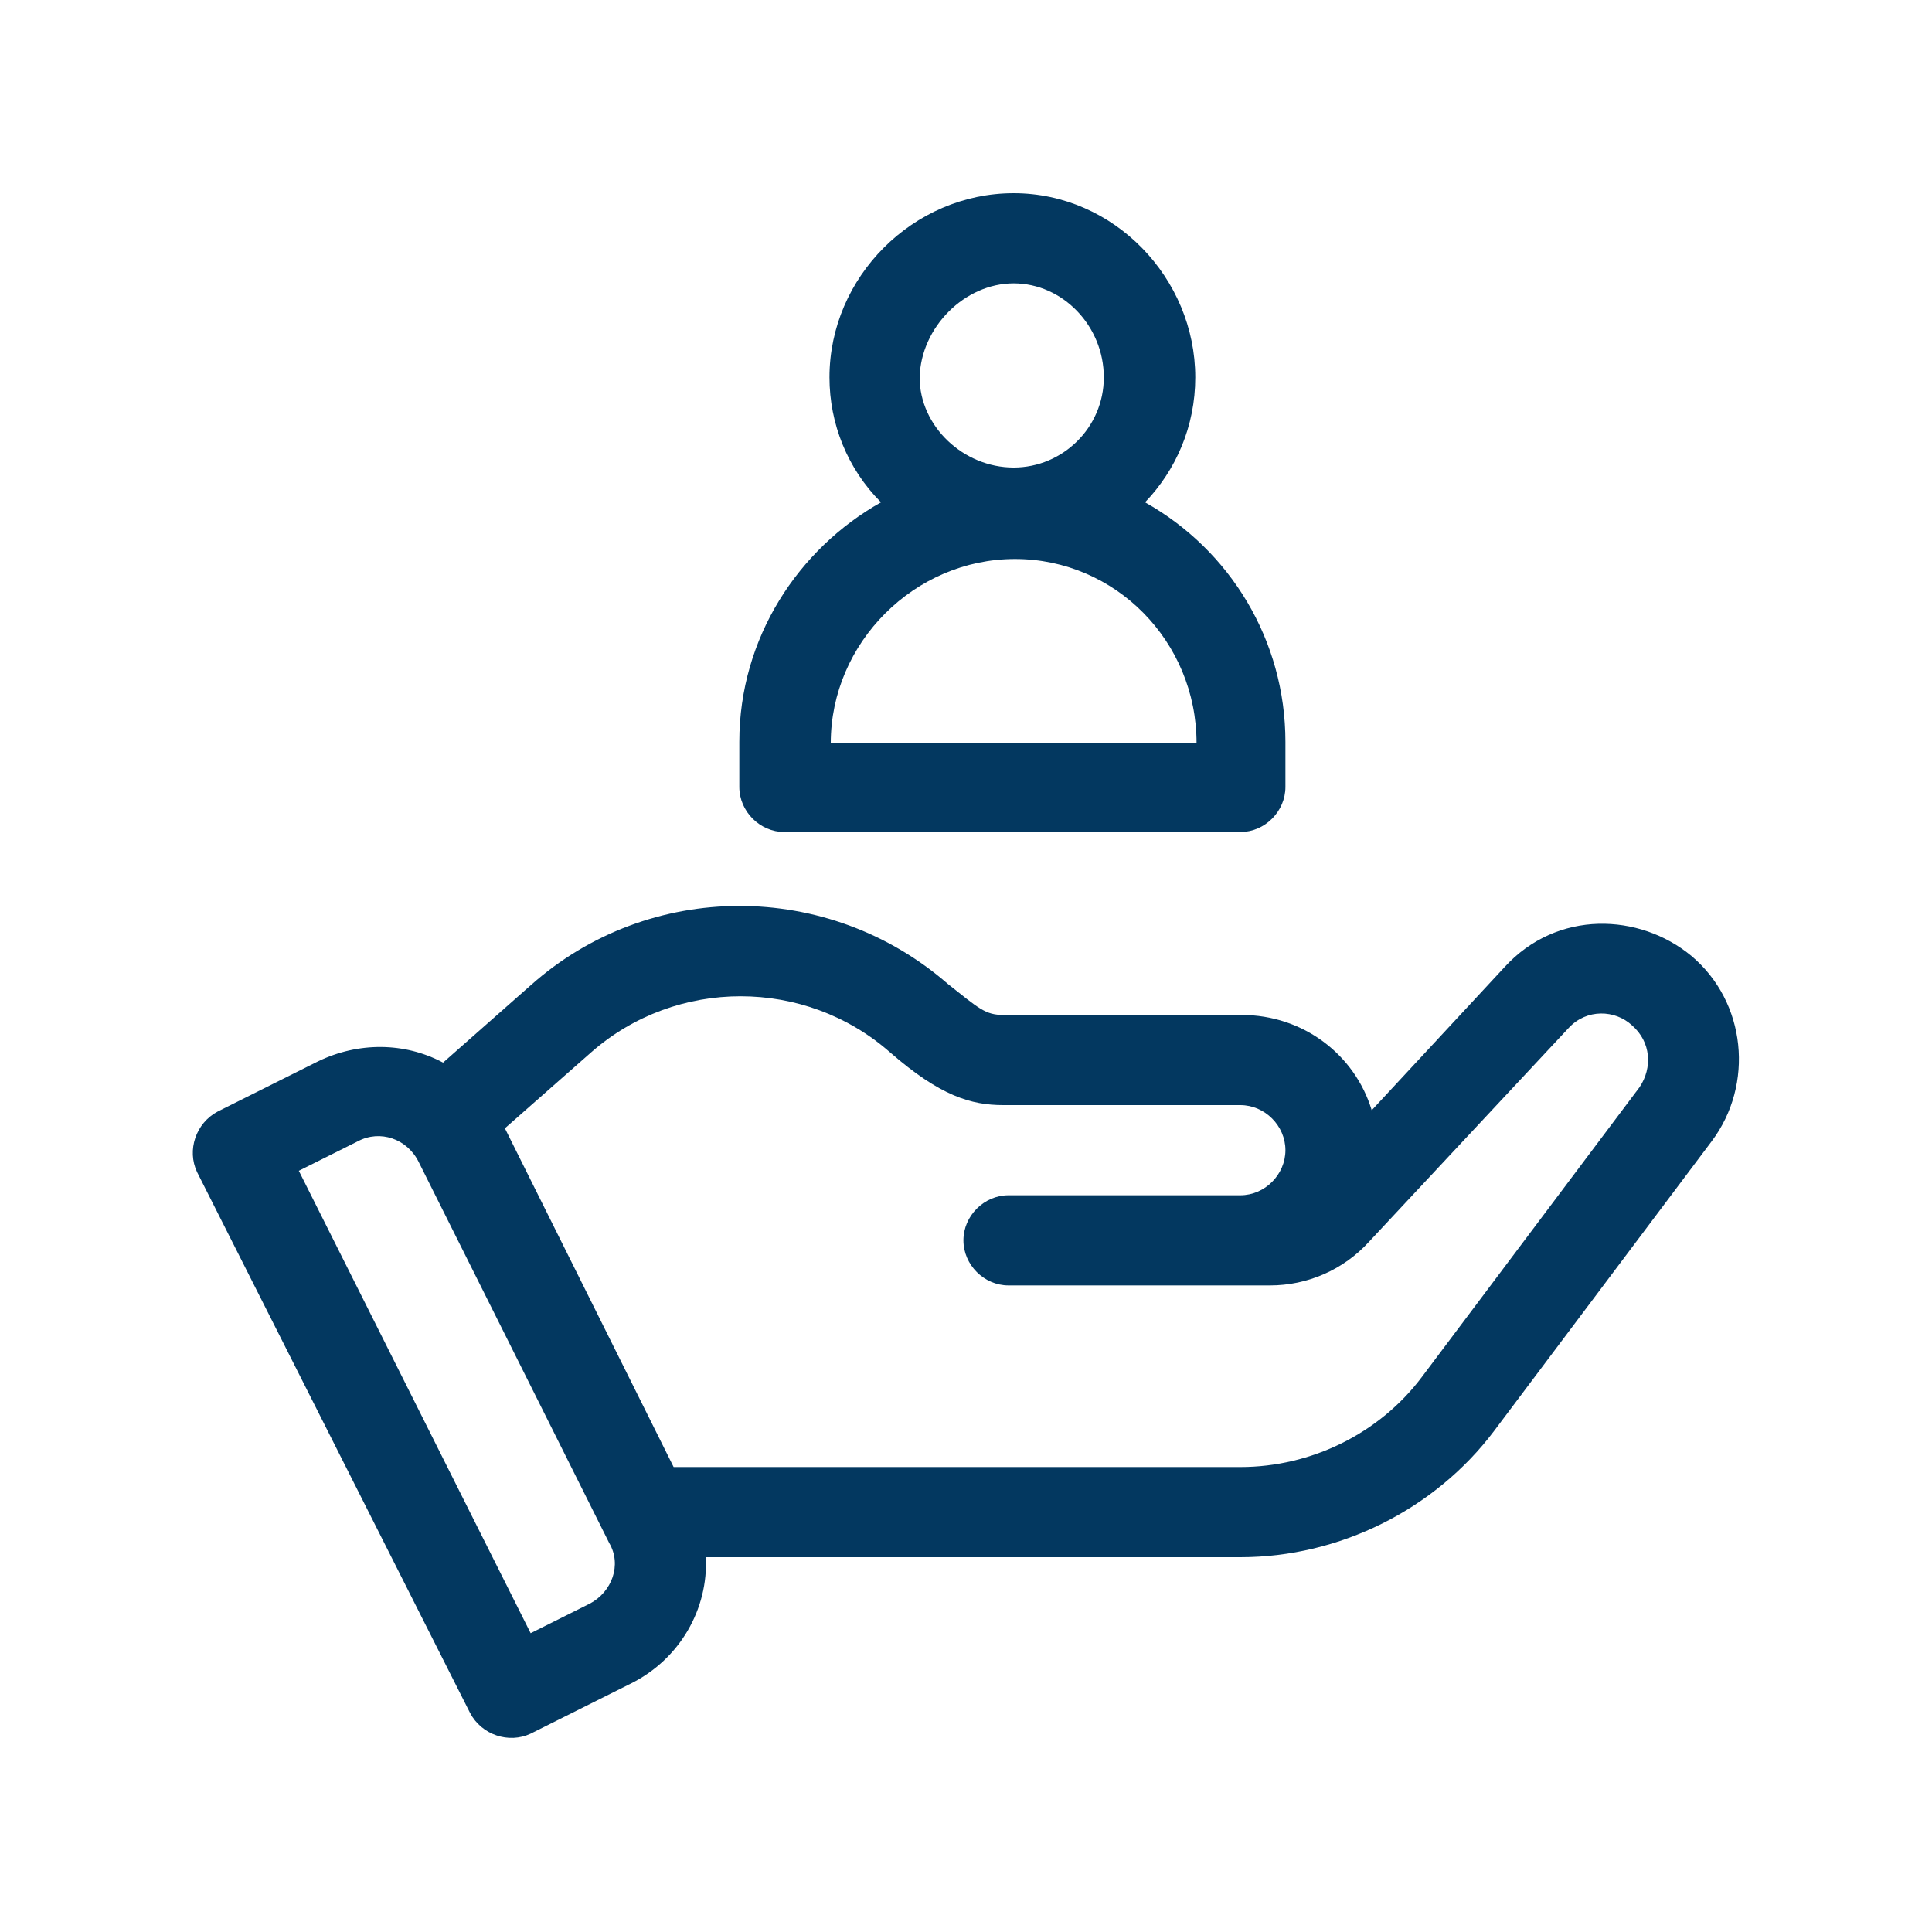
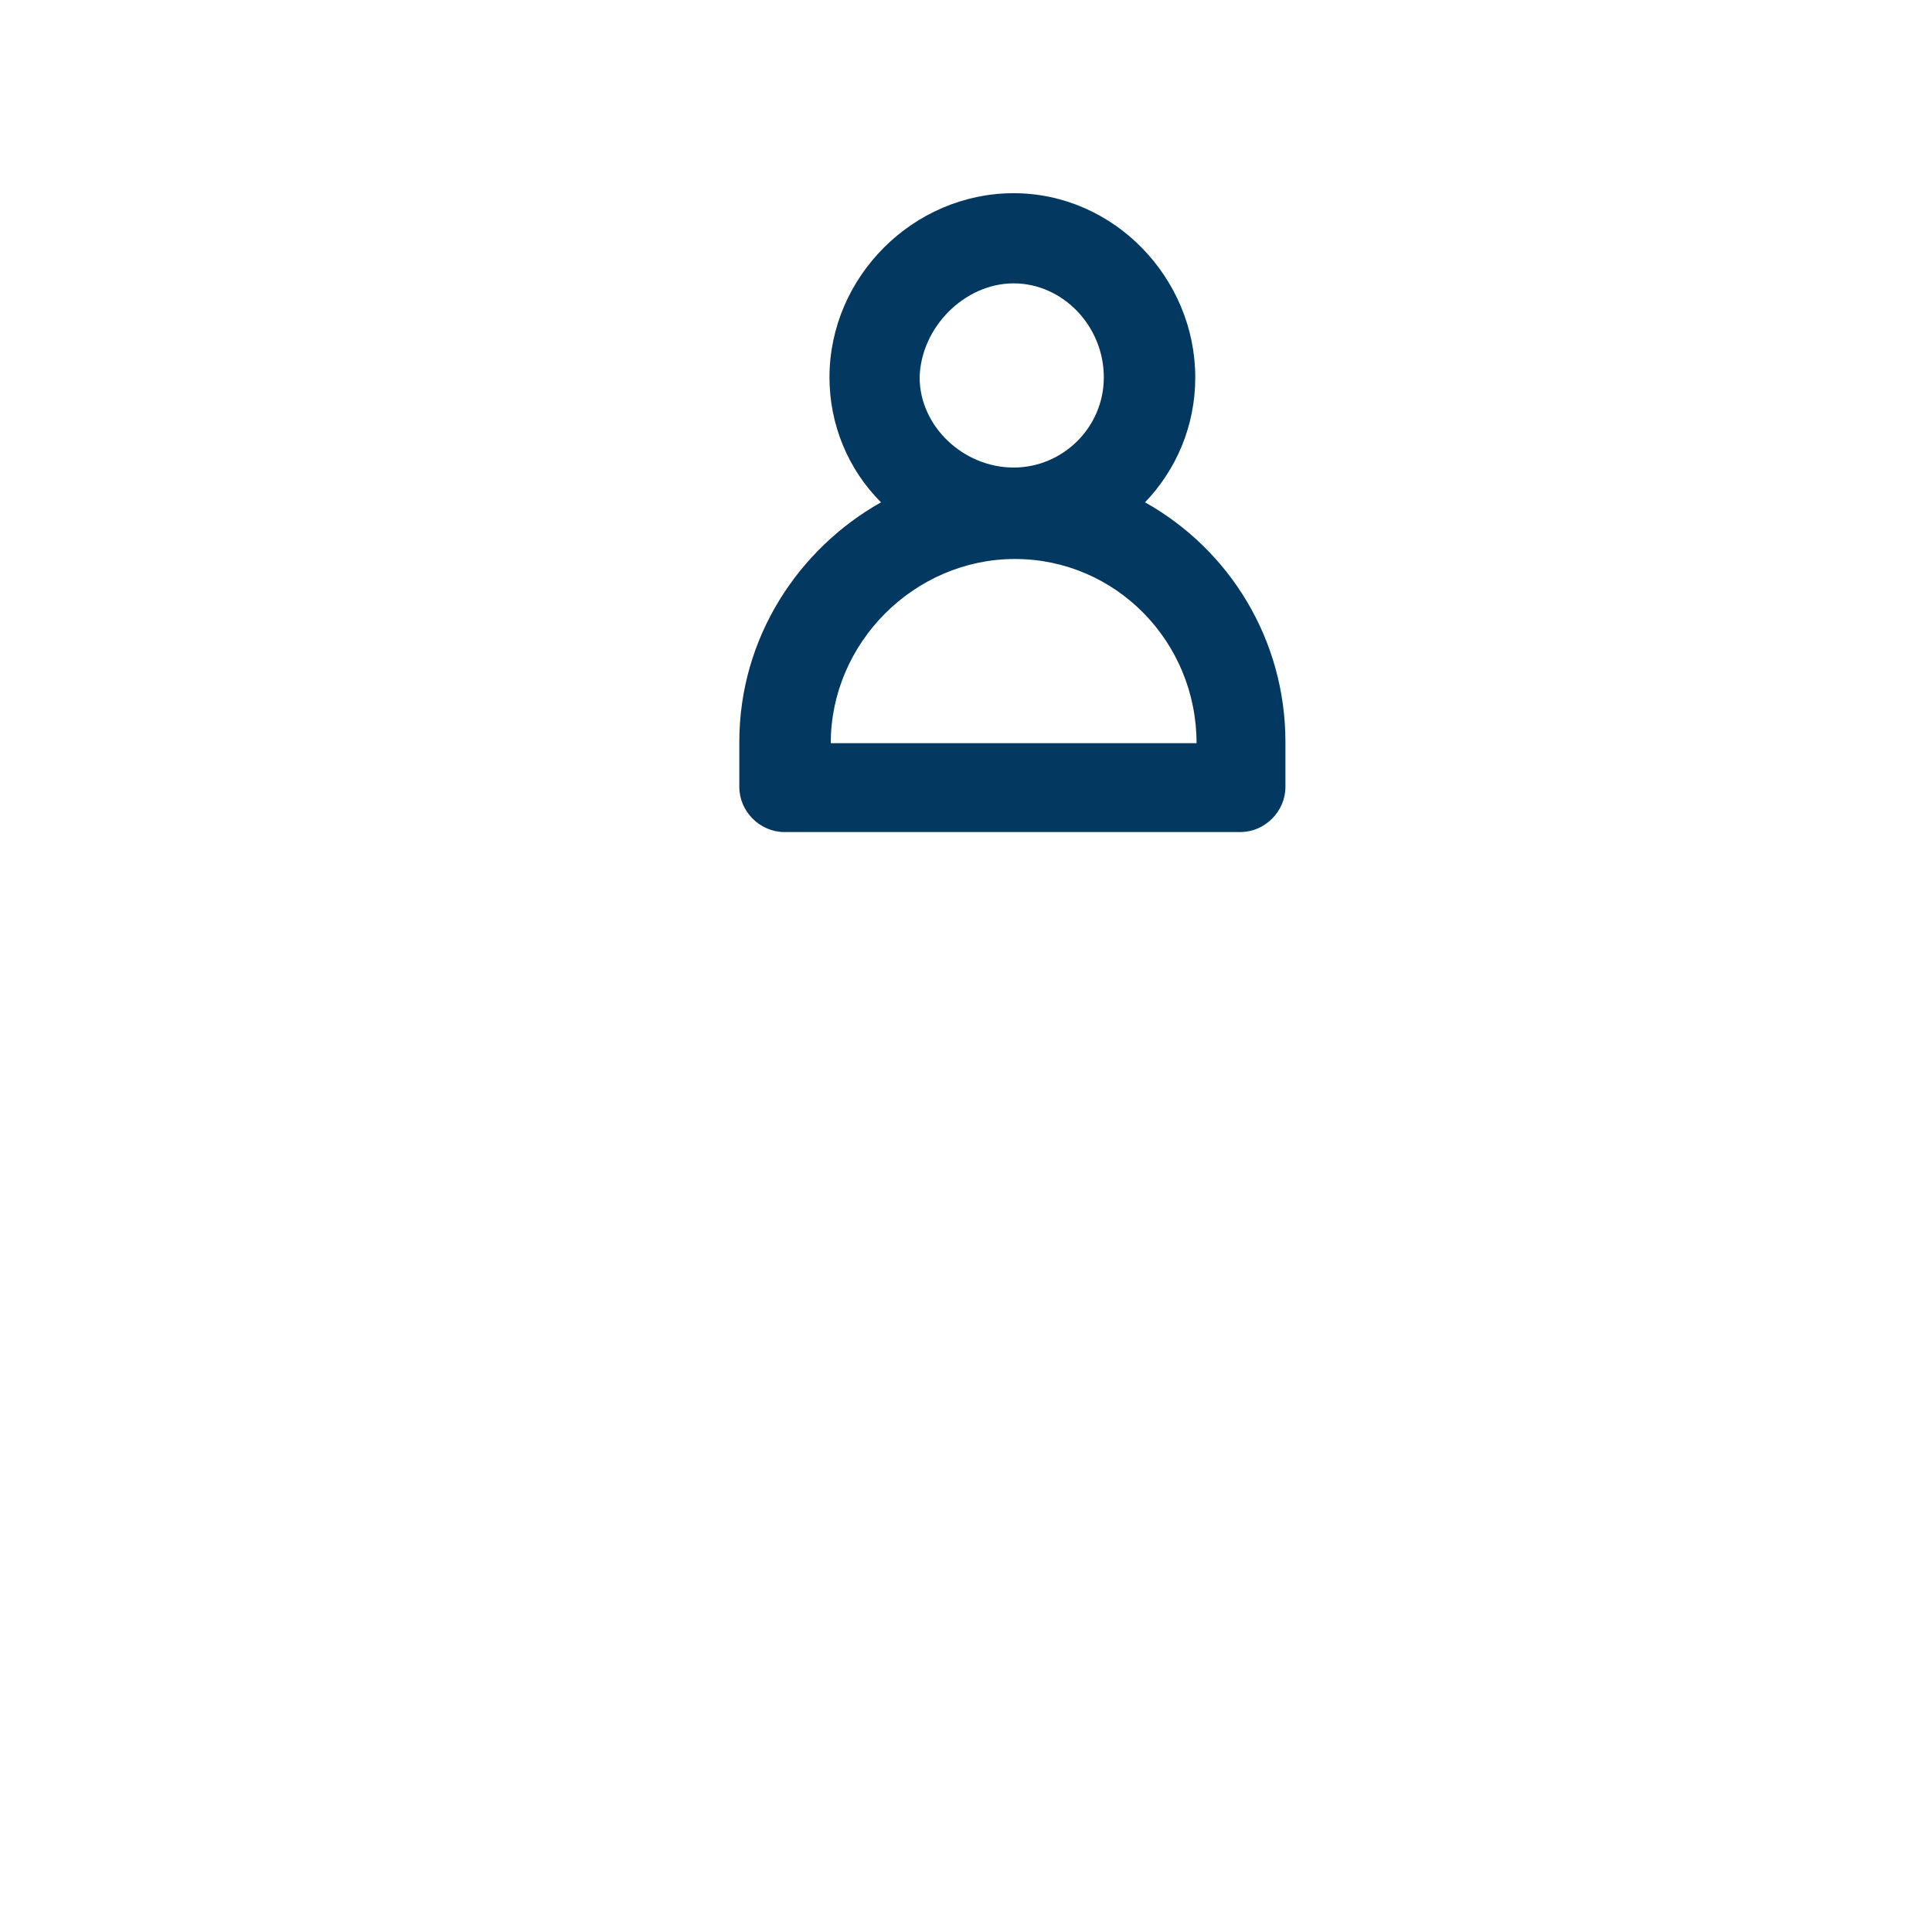
<svg xmlns="http://www.w3.org/2000/svg" version="1.1" id="Layer_1" x="0px" y="0px" width="150px" height="150px" viewBox="0 0 150 150" style="enable-background:new 0 0 150 150;" xml:space="preserve">
  <style type="text/css">
	.st0{fill:#033860;}
</style>
  <g>
    <g>
      <g>
        <g>
-           <path class="st0" d="M131.3,74.2c-4-3.3-10.4-3.6-14.5,0.9l-10.3,11.1c-1.3-4.3-5.3-7.4-10.1-7.4H77.9c-1.4,0-1.9-0.5-4.3-2.4      c-9.3-8.1-23.2-8.1-32.4,0.1l-6.8,6c-3-1.6-6.6-1.6-9.7-0.1l-7.8,3.9c-1.7,0.9-2.4,3-1.6,4.7l21.2,42c0.9,1.7,3,2.4,4.7,1.6      l7.8-3.9c3.8-1.9,6-5.8,5.8-9.8h41.5c7.7,0,15.1-3.7,19.7-9.8l16.9-22.5C136.2,84.2,135.6,77.8,131.3,74.2z M45.8,124.5      l-4.6,2.3l-18-35.9l4.6-2.3c1.7-0.9,3.8-0.2,4.7,1.6l14.8,29.6C48.3,121.5,47.5,123.6,45.8,124.5z M127.3,84.4l-16.9,22.5      c-3.3,4.4-8.6,7-14.1,7h-44L39.2,87.6l6.7-5.9c6.6-5.8,16.6-5.8,23.2,0c3.9,3.4,6.3,4.1,8.8,4.1h18.4c1.9,0,3.5,1.6,3.5,3.5      s-1.6,3.5-3.5,3.5h-18c-1.9,0-3.5,1.6-3.5,3.5s1.6,3.5,3.5,3.5h20.3c2.9,0,5.7-1.2,7.7-3.4l15.5-16.6c1.4-1.5,3.6-1.4,4.9-0.2      C128.2,80.9,128.3,82.9,127.3,84.4z" />
-         </g>
+           </g>
      </g>
      <g>
        <g>
          <path class="st0" d="M88.9,39c2.4-2.5,3.9-5.9,3.9-9.7c0-7.7-6.3-14.3-14.1-14.3s-14.3,6.5-14.3,14.3c0,3.6,1.4,7.1,4,9.7      c-6.4,3.6-11,10.5-11,18.6v3.5c0,1.9,1.6,3.5,3.5,3.5h35.4c1.9,0,3.5-1.6,3.5-3.5v-3.5C99.8,49.7,95.5,42.7,88.9,39z M78.7,22      c3.8,0,7,3.3,7,7.3c0,3.9-3.2,7-7,7c-3.9,0-7.3-3.2-7.3-7C71.5,25.4,74.9,22,78.7,22z M64.5,57.7c0-7.8,6.5-14.3,14.3-14.3      s14.1,6.4,14.1,14.3H64.5z" />
        </g>
      </g>
    </g>
  </g>
</svg>